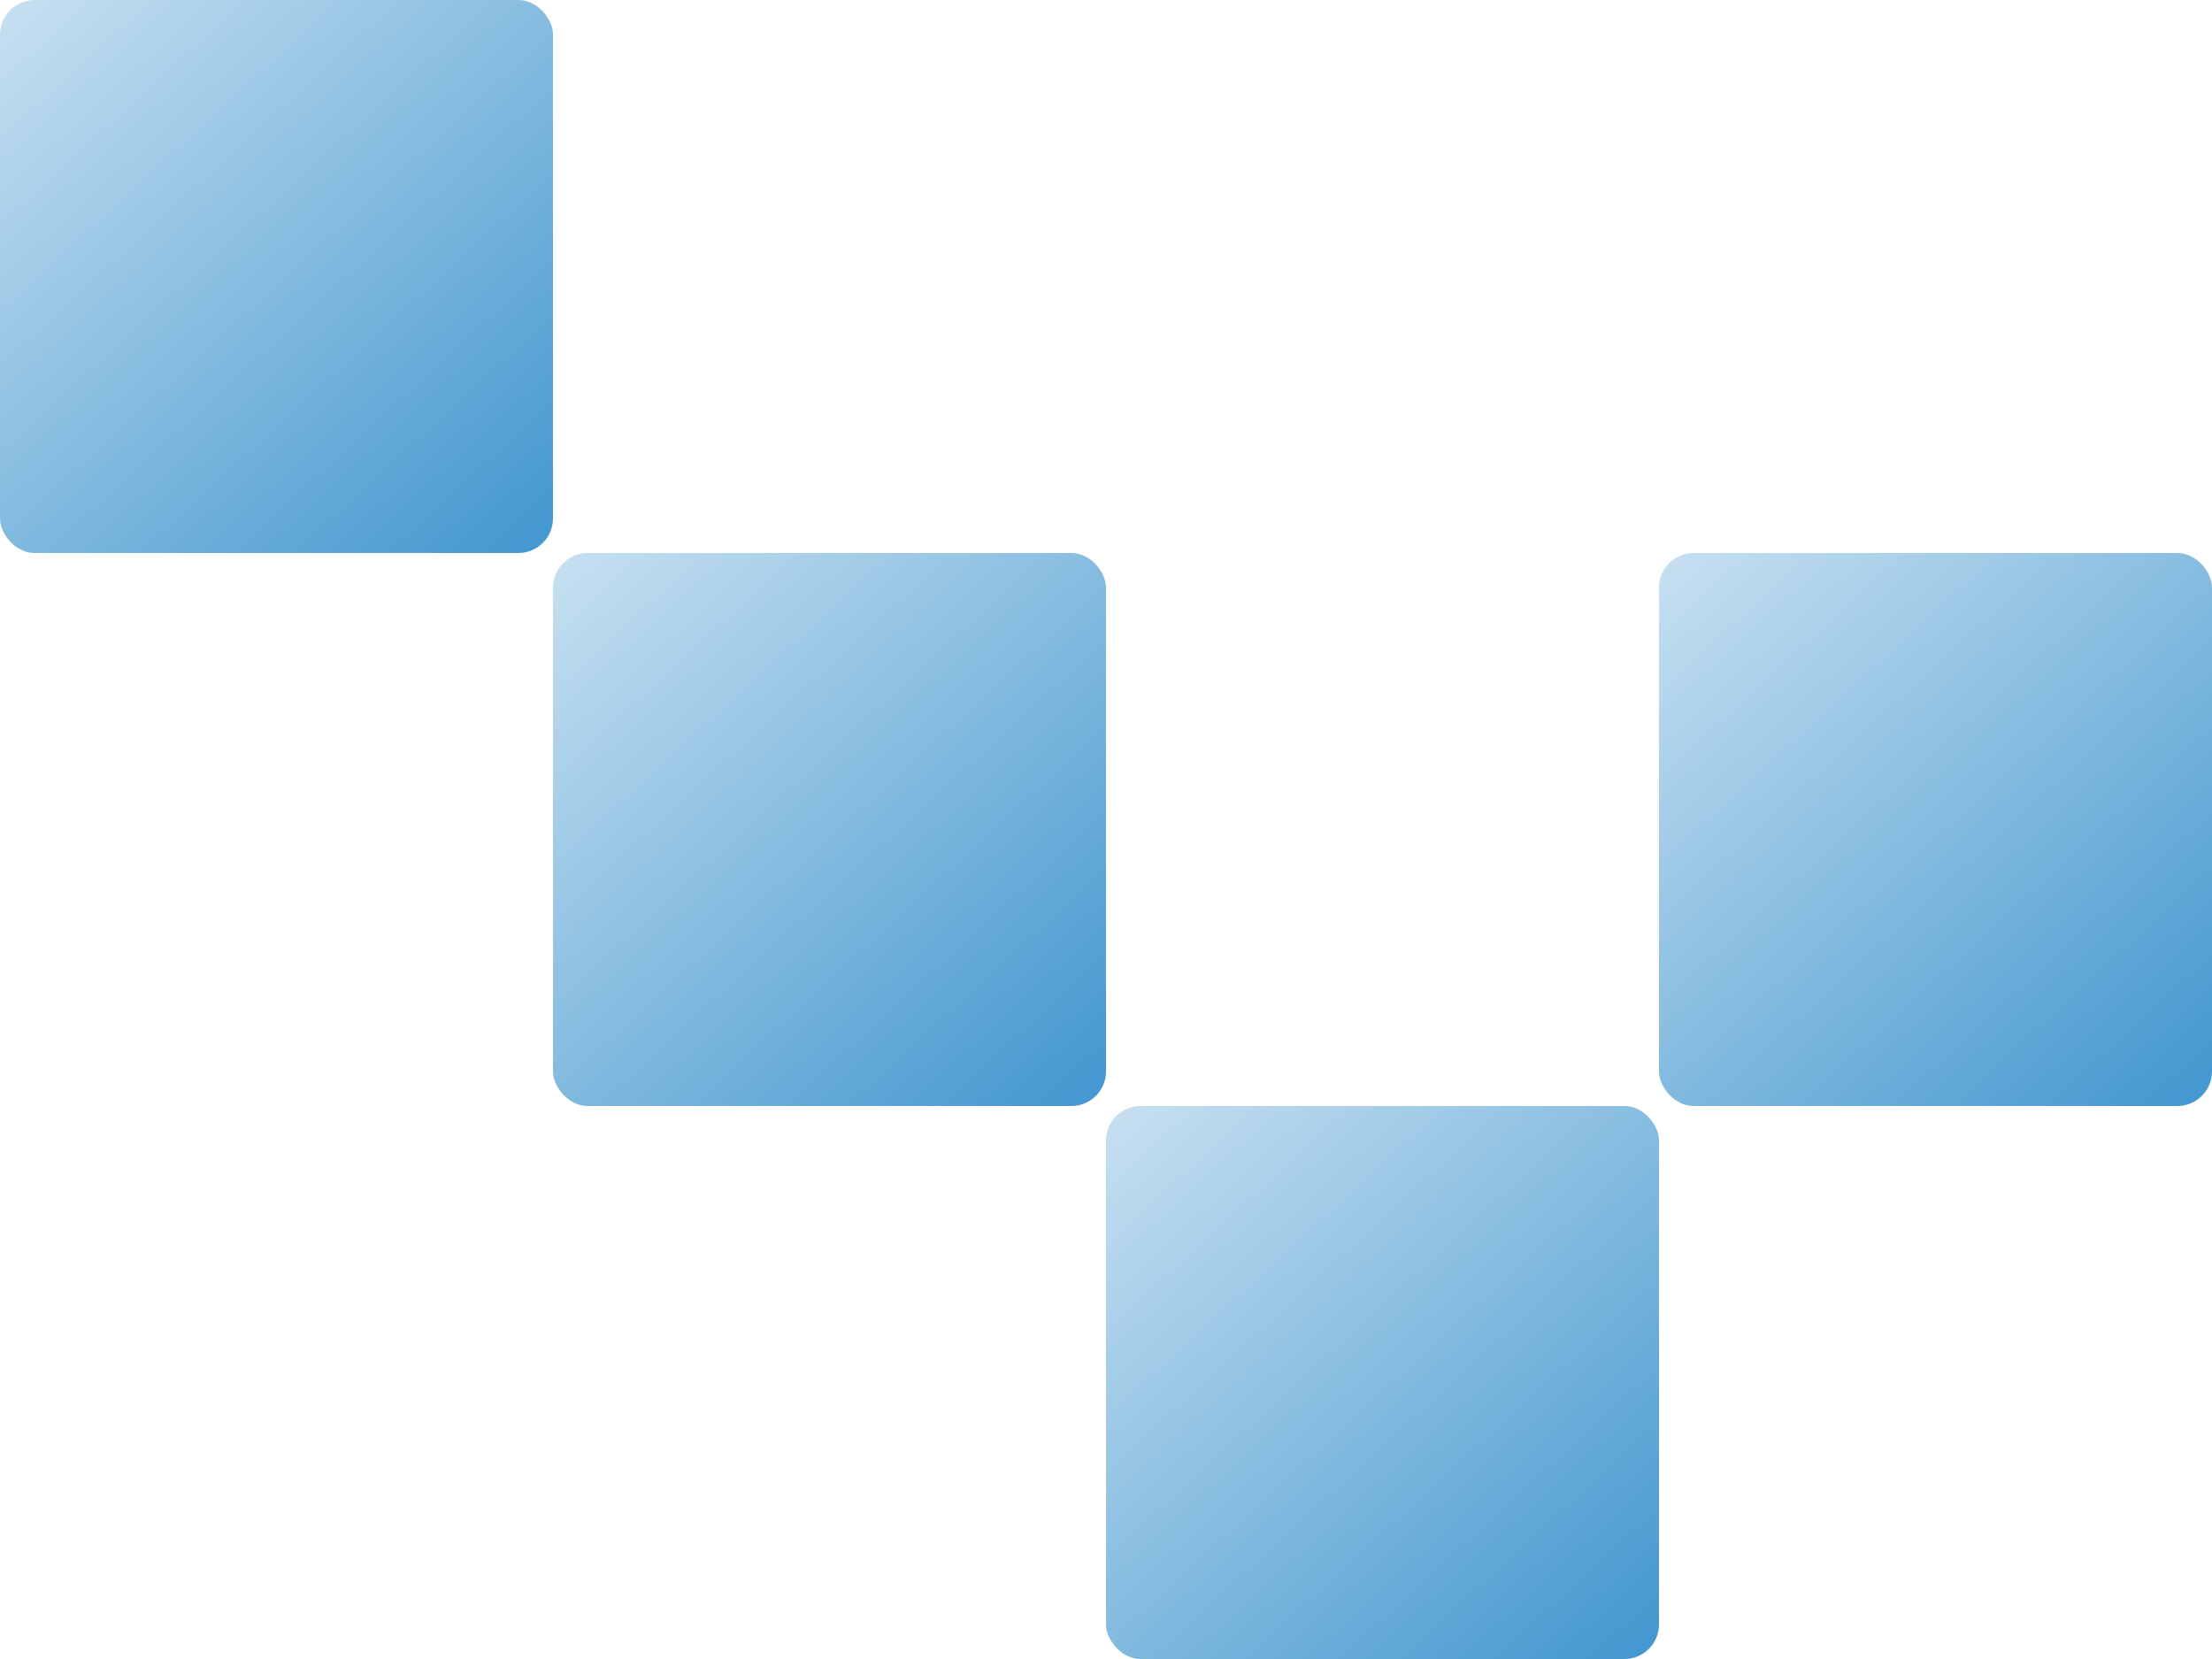
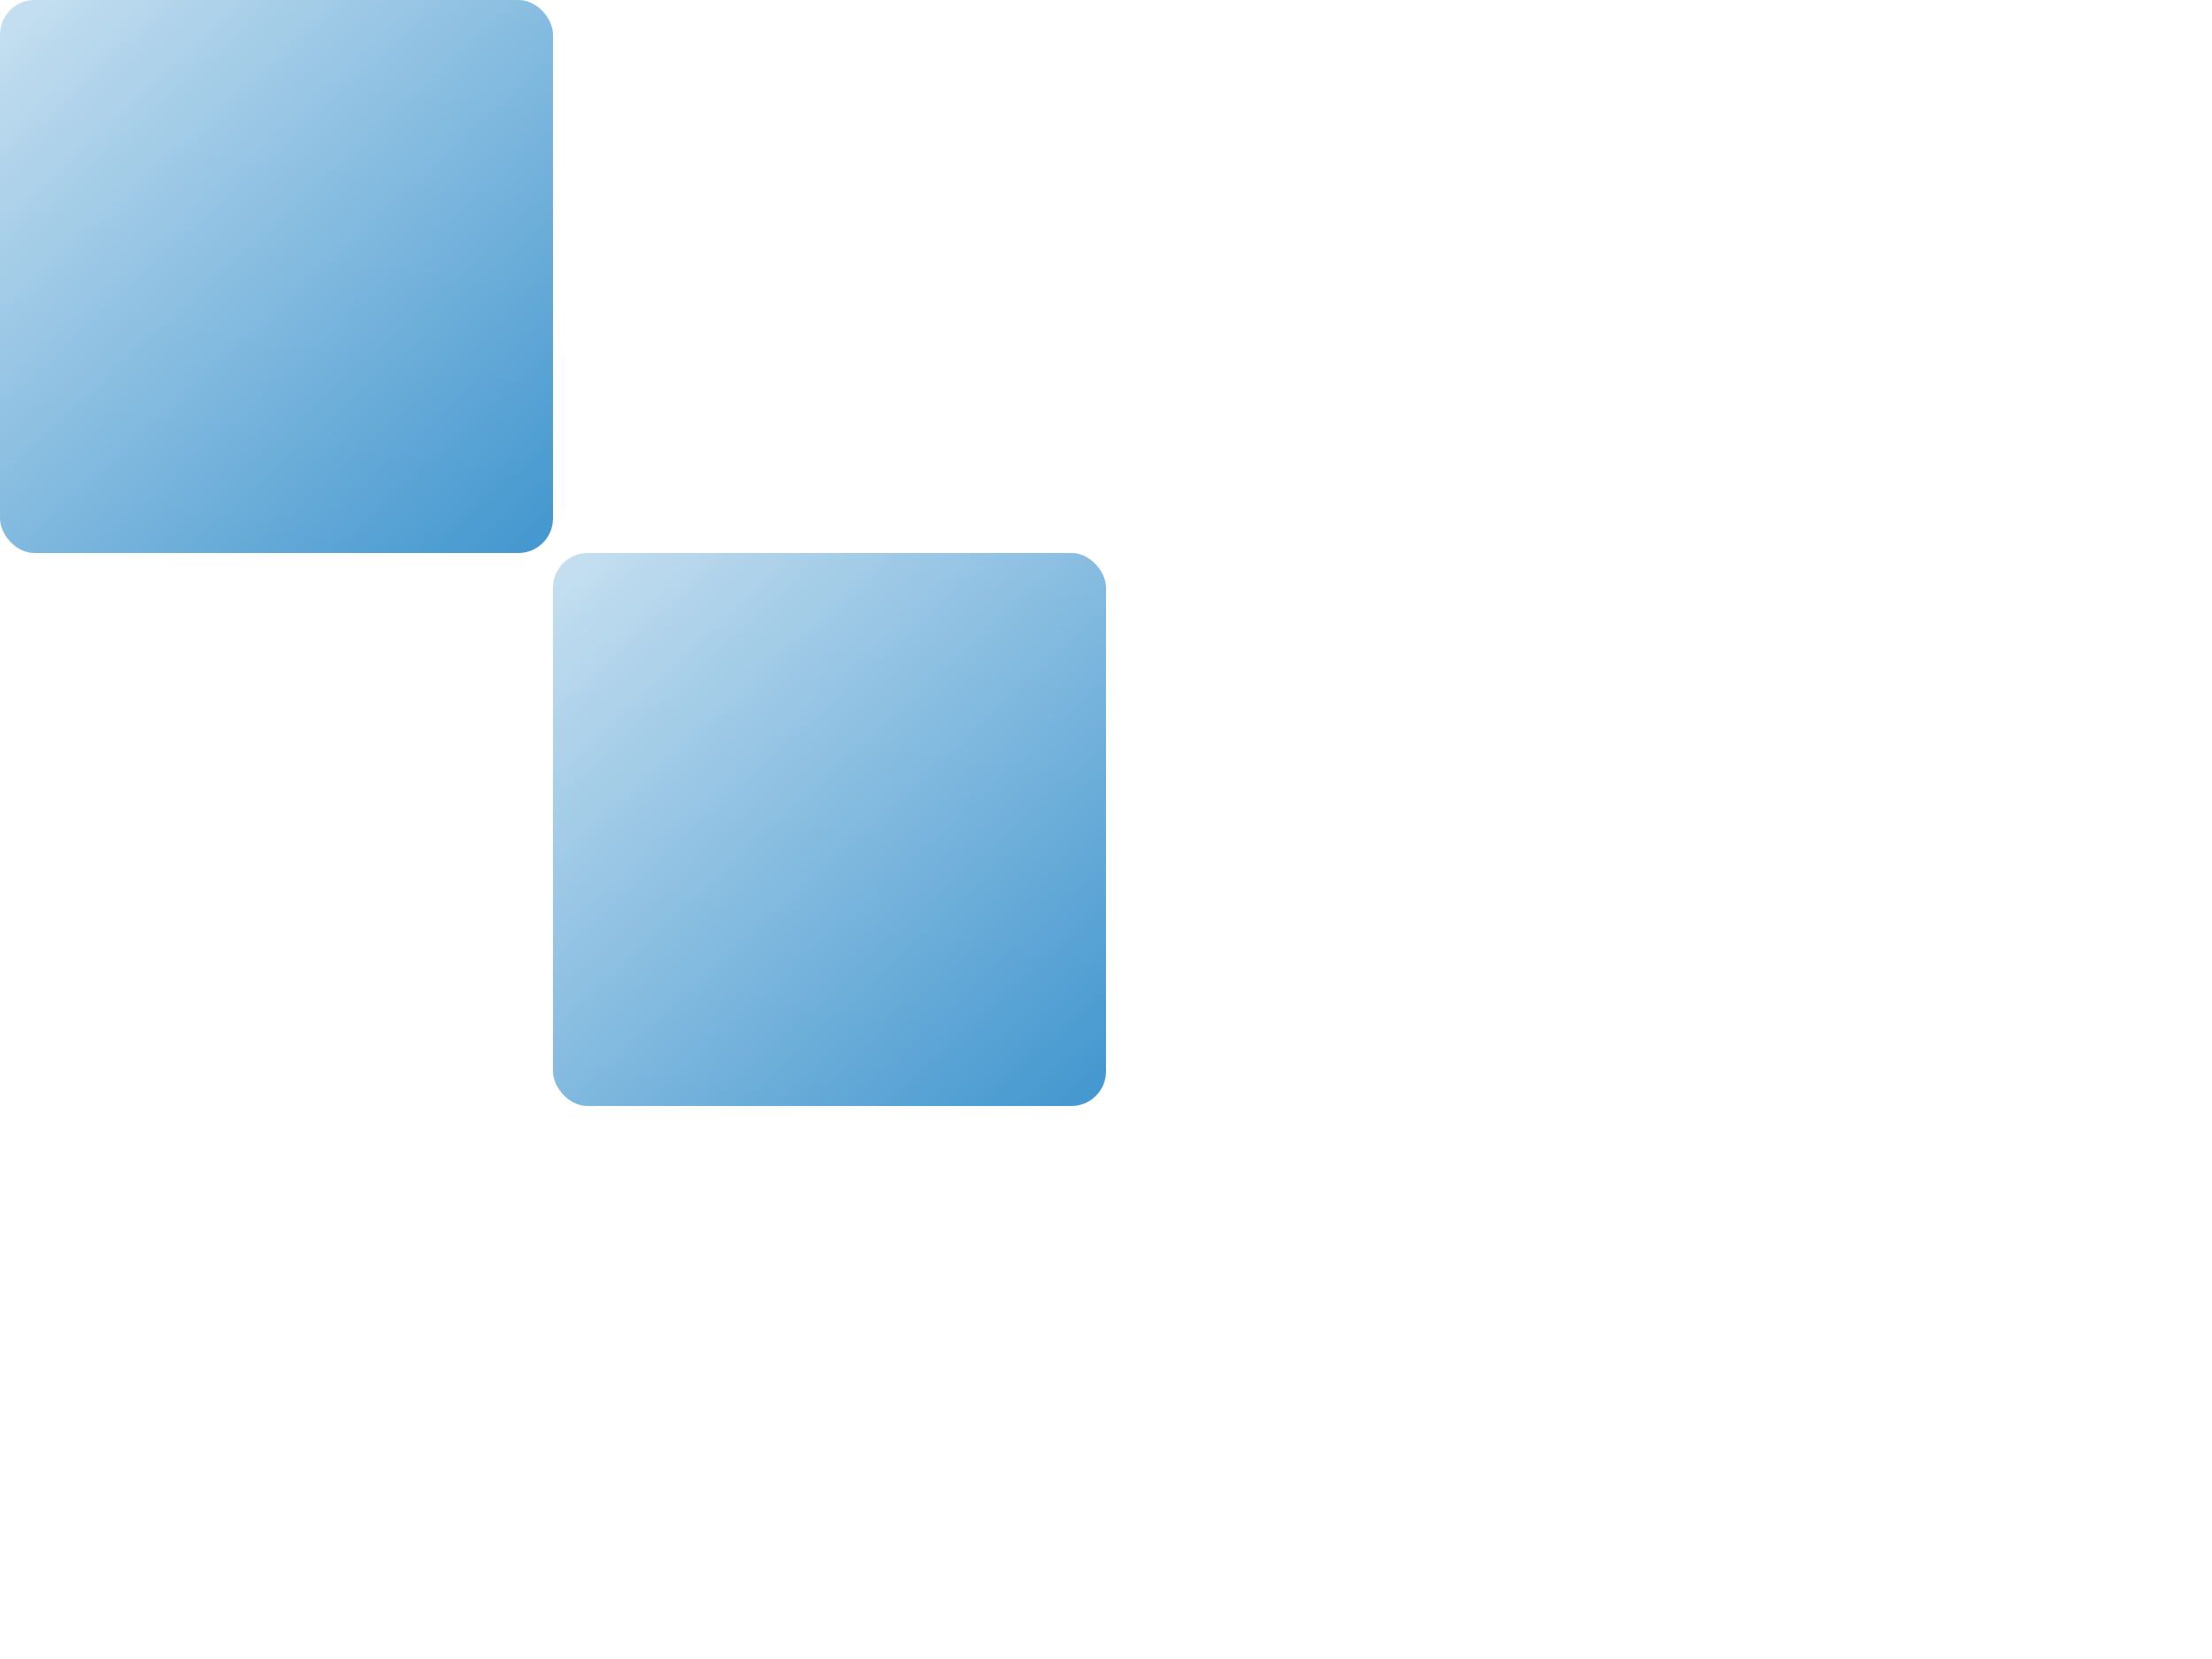
<svg xmlns="http://www.w3.org/2000/svg" width="64" height="48" viewBox="0 0 64 48" fill="none">
-   <rect x="64" y="32" width="16" height="16" rx="1" transform="rotate(180 64 32)" fill="url(#paint0_linear_32_514)" fill-opacity="0.8" />
  <rect x="16" y="16" width="16" height="16" rx="1" transform="rotate(180 16 16)" fill="url(#paint1_linear_32_514)" fill-opacity="0.8" />
-   <rect x="48" y="48" width="16" height="16" rx="1" transform="rotate(180 48 48)" fill="url(#paint2_linear_32_514)" fill-opacity="0.8" />
  <rect x="32" y="32" width="16" height="16" rx="1" transform="rotate(180 32 32)" fill="url(#paint3_linear_32_514)" fill-opacity="0.8" />
  <defs>
    <linearGradient id="paint0_linear_32_514" x1="65.333" y1="32" x2="80" y2="48" gradientUnits="userSpaceOnUse">
      <stop stop-color="#187FC4" />
      <stop offset="1" stop-color="#187FC4" stop-opacity="0.3" />
    </linearGradient>
    <linearGradient id="paint1_linear_32_514" x1="17.333" y1="16" x2="32" y2="32" gradientUnits="userSpaceOnUse">
      <stop stop-color="#187FC4" />
      <stop offset="1" stop-color="#187FC4" stop-opacity="0.3" />
    </linearGradient>
    <linearGradient id="paint2_linear_32_514" x1="49.333" y1="48" x2="64" y2="64" gradientUnits="userSpaceOnUse">
      <stop stop-color="#187FC4" />
      <stop offset="1" stop-color="#187FC4" stop-opacity="0.3" />
    </linearGradient>
    <linearGradient id="paint3_linear_32_514" x1="33.333" y1="32" x2="48" y2="48" gradientUnits="userSpaceOnUse">
      <stop stop-color="#187FC4" />
      <stop offset="1" stop-color="#187FC4" stop-opacity="0.3" />
    </linearGradient>
  </defs>
</svg>